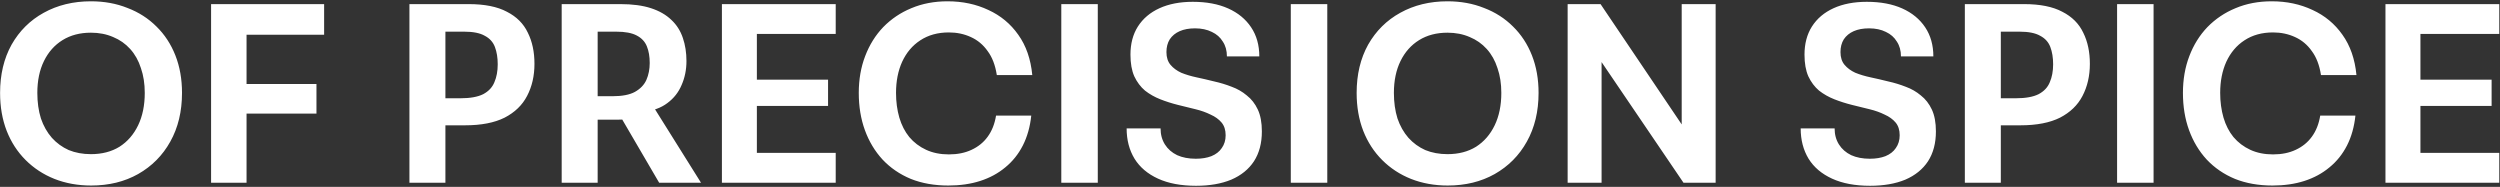
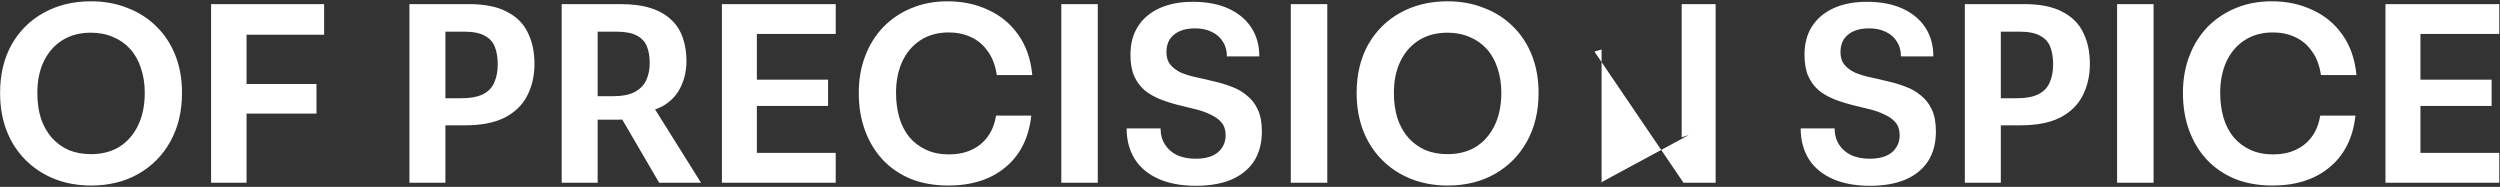
<svg xmlns="http://www.w3.org/2000/svg" fill="none" viewBox="0 0 1204 90" height="90" width="1204">
  <rect x="0" y="0" width="1204" height="90" fill="#333333" stroke="none" />
-   <path fill="white" d="M43.909 89.352C37.519 89.352 31.62 88.287 26.213 86.157C20.888 84.027 16.259 80.995 12.327 77.063C8.395 73.131 5.364 68.461 3.233 63.054C1.103 57.565 0.038 51.462 0.038 44.744C0.038 35.896 1.882 28.154 5.568 21.518C9.337 14.882 14.498 9.762 21.052 6.157C27.688 2.47 35.266 0.627 43.786 0.627C50.176 0.627 56.034 1.692 61.359 3.822C66.766 5.87 71.436 8.861 75.368 12.793C79.301 16.643 82.332 21.272 84.462 26.679C86.592 32.086 87.657 38.108 87.657 44.744C87.657 53.673 85.773 61.497 82.004 68.215C78.318 74.851 73.156 80.053 66.52 83.822C59.967 87.508 52.429 89.352 43.909 89.352ZM43.786 74.237C49.111 74.237 53.699 73.049 57.55 70.673C61.4 68.215 64.39 64.774 66.52 60.35C68.65 55.926 69.716 50.724 69.716 44.744C69.716 40.32 69.101 36.346 67.872 32.824C66.725 29.219 65.005 26.147 62.711 23.607C60.417 21.067 57.673 19.142 54.477 17.831C51.282 16.439 47.719 15.742 43.786 15.742C38.543 15.742 33.996 16.93 30.146 19.306C26.295 21.682 23.305 25.041 21.175 29.383C19.045 33.725 17.98 38.845 17.98 44.744C17.98 49.249 18.553 53.346 19.7 57.032C20.929 60.637 22.691 63.75 24.985 66.372C27.278 68.912 29.982 70.878 33.095 72.27C36.29 73.581 39.854 74.237 43.786 74.237ZM101.657 88V1.979H156.096V16.725H118.738V40.443H152.409V54.697H118.738V88H101.657ZM197.182 88V1.979H225.692C233.393 1.979 239.538 3.208 244.125 5.665C248.795 8.041 252.154 11.4 254.202 15.742C256.332 20.002 257.397 25 257.397 30.735C257.397 36.551 256.209 41.712 253.834 46.218C251.54 50.642 247.935 54.124 243.019 56.664C238.104 59.121 231.755 60.35 223.972 60.35H210.331V47.324H221.76C226.43 47.324 230.075 46.669 232.697 45.358C235.318 43.965 237.121 42.04 238.104 39.582C239.169 37.125 239.701 34.257 239.701 30.98C239.701 27.785 239.251 25 238.35 22.624C237.449 20.248 235.81 18.446 233.434 17.217C231.14 15.906 227.863 15.251 223.603 15.251H207.997L214.51 8.983V88H197.182ZM270.507 88V1.979H298.771C304.588 1.979 309.503 2.634 313.517 3.945C317.532 5.256 320.809 7.14 323.348 9.598C325.888 11.974 327.731 14.882 328.878 18.323C330.025 21.682 330.599 25.368 330.599 29.383C330.599 33.561 329.82 37.411 328.264 40.934C326.789 44.457 324.495 47.365 321.382 49.659C318.351 51.953 314.501 53.346 309.831 53.837L306.144 56.91C304.833 57.073 303.359 57.237 301.72 57.401C300.164 57.565 298.566 57.647 296.928 57.647H283.902V46.341H294.961C299.631 46.341 303.236 45.645 305.776 44.252C308.397 42.777 310.24 40.852 311.305 38.476C312.37 36.019 312.903 33.315 312.903 30.366C312.903 27.253 312.452 24.59 311.551 22.378C310.65 20.084 309.012 18.323 306.636 17.094C304.342 15.865 301.065 15.251 296.805 15.251H281.567L287.834 8.983V88H270.507ZM317.45 88L297.419 53.714L314.132 50.519L337.603 88H317.45ZM347.671 88V1.979H402.479V16.357H364.507V38.353H398.793V51.011H364.507V73.622H402.479V88H347.671ZM456.717 89.352C449.999 89.352 443.977 88.287 438.652 86.157C433.327 83.945 428.78 80.832 425.012 76.817C421.325 72.803 418.499 68.092 416.533 62.685C414.566 57.278 413.583 51.298 413.583 44.744C413.583 38.272 414.607 32.373 416.655 27.048C418.704 21.641 421.612 16.971 425.38 13.039C429.231 9.106 433.737 6.075 438.898 3.945C444.141 1.733 449.958 0.627 456.348 0.627C463.557 0.627 470.111 2.02 476.01 4.805C481.909 7.509 486.701 11.482 490.388 16.725C494.156 21.968 496.409 28.441 497.147 36.142H480.065C479.328 31.39 477.853 27.539 475.641 24.59C473.511 21.559 470.808 19.306 467.531 17.831C464.336 16.357 460.813 15.619 456.963 15.619C451.637 15.619 447.05 16.889 443.199 19.429C439.431 21.887 436.522 25.327 434.474 29.751C432.508 34.093 431.525 39.091 431.525 44.744C431.525 49.004 432.057 52.977 433.122 56.664C434.187 60.268 435.785 63.382 437.915 66.003C440.127 68.625 442.83 70.673 446.026 72.147C449.221 73.622 452.866 74.359 456.963 74.359C461.141 74.359 464.786 73.622 467.9 72.147C471.095 70.673 473.675 68.584 475.641 65.88C477.69 63.095 479.041 59.695 479.697 55.681H496.655C496.082 61.088 494.73 65.88 492.6 70.058C490.47 74.237 487.643 77.759 484.121 80.627C480.68 83.494 476.665 85.665 472.078 87.14C467.49 88.614 462.37 89.352 456.717 89.352ZM511.121 88V1.979H528.694V88H511.121ZM576.011 89.475C568.801 89.475 562.698 88.328 557.7 86.034C552.703 83.74 548.934 80.545 546.395 76.449C543.855 72.27 542.585 67.396 542.585 61.825H558.929C558.929 64.774 559.626 67.355 561.018 69.567C562.411 71.779 564.377 73.499 566.917 74.728C569.457 75.875 572.447 76.449 575.888 76.449C578.755 76.449 581.254 76.039 583.384 75.22C585.596 74.319 587.275 73.008 588.422 71.287C589.651 69.567 590.266 67.519 590.266 65.143C590.266 62.603 589.61 60.555 588.299 58.999C586.989 57.442 585.227 56.172 583.015 55.189C580.885 54.124 578.468 53.264 575.765 52.608C573.061 51.953 570.235 51.257 567.286 50.519C564.336 49.782 561.51 48.881 558.806 47.816C556.103 46.751 553.645 45.358 551.433 43.638C549.303 41.835 547.583 39.541 546.272 36.756C545.043 33.971 544.429 30.489 544.429 26.311C544.429 21.067 545.616 16.561 547.992 12.793C550.45 8.942 553.932 5.993 558.438 3.945C562.944 1.897 568.269 0.873 574.413 0.873C581.049 0.873 586.743 1.938 591.494 4.068C596.246 6.198 599.933 9.229 602.554 13.162C605.176 17.094 606.487 21.764 606.487 27.171H590.88C590.88 24.385 590.225 22.009 588.914 20.043C587.685 17.995 585.924 16.439 583.63 15.373C581.336 14.227 578.632 13.653 575.519 13.653C572.652 13.653 570.194 14.104 568.146 15.005C566.098 15.906 564.5 17.217 563.353 18.937C562.288 20.658 561.756 22.706 561.756 25.082C561.756 27.621 562.411 29.669 563.722 31.226C565.033 32.783 566.753 34.052 568.883 35.035C571.095 35.937 573.553 36.674 576.256 37.248C578.96 37.821 581.786 38.476 584.736 39.214C587.685 39.869 590.511 40.729 593.215 41.794C595.918 42.777 598.335 44.17 600.465 45.972C602.677 47.693 604.439 49.946 605.749 52.731C607.06 55.517 607.716 59.039 607.716 63.3C607.716 68.953 606.446 73.745 603.906 77.677C601.366 81.528 597.721 84.477 592.969 86.525C588.217 88.492 582.565 89.475 576.011 89.475ZM621.648 88V1.979H639.221V88H621.648ZM697.229 89.352C690.838 89.352 684.94 88.287 679.533 86.157C674.208 84.027 669.579 80.995 665.646 77.063C661.714 73.131 658.683 68.461 656.553 63.054C654.423 57.565 653.358 51.462 653.358 44.744C653.358 35.896 655.201 28.154 658.888 21.518C662.656 14.882 667.817 9.762 674.371 6.157C681.007 2.47 688.585 0.627 697.106 0.627C703.496 0.627 709.353 1.692 714.679 3.822C720.086 5.87 724.755 8.861 728.688 12.793C732.62 16.643 735.651 21.272 737.781 26.679C739.911 32.086 740.976 38.108 740.976 44.744C740.976 53.673 739.092 61.497 735.324 68.215C731.637 74.851 726.476 80.053 719.84 83.822C713.286 87.508 705.749 89.352 697.229 89.352ZM697.106 74.237C702.431 74.237 707.019 73.049 710.869 70.673C714.719 68.215 717.71 64.774 719.84 60.35C721.97 55.926 723.035 50.724 723.035 44.744C723.035 40.32 722.42 36.346 721.192 32.824C720.045 29.219 718.324 26.147 716.03 23.607C713.736 21.067 710.992 19.142 707.797 17.831C704.602 16.439 701.038 15.742 697.106 15.742C691.862 15.742 687.316 16.93 683.465 19.306C679.615 21.682 676.624 25.041 674.494 29.383C672.364 33.725 671.299 38.845 671.299 44.744C671.299 49.249 671.873 53.346 673.02 57.032C674.249 60.637 676.01 63.75 678.304 66.372C680.598 68.912 683.301 70.878 686.414 72.27C689.61 73.581 693.173 74.237 697.106 74.237ZM754.976 88V1.979H770.829L813.348 65.02L809.907 66.126V1.979H826.251V88H810.767L767.879 24.836L771.32 23.853V88H754.976ZM900.63 89.475C893.421 89.475 887.317 88.328 882.32 86.034C877.323 83.74 873.554 80.545 871.014 76.449C868.475 72.27 867.205 67.396 867.205 61.825H883.549C883.549 64.774 884.245 67.355 885.638 69.567C887.031 71.779 888.997 73.499 891.537 74.728C894.076 75.875 897.066 76.449 900.507 76.449C903.375 76.449 905.873 76.039 908.003 75.22C910.215 74.319 911.895 73.008 913.042 71.287C914.271 69.567 914.885 67.519 914.885 65.143C914.885 62.603 914.23 60.555 912.919 58.999C911.608 57.442 909.847 56.172 907.635 55.189C905.505 54.124 903.088 53.264 900.384 52.608C897.681 51.953 894.855 51.257 891.905 50.519C888.956 49.782 886.13 48.881 883.426 47.816C880.722 46.751 878.265 45.358 876.053 43.638C873.923 41.835 872.202 39.541 870.891 36.756C869.663 33.971 869.048 30.489 869.048 26.311C869.048 21.067 870.236 16.561 872.612 12.793C875.07 8.942 878.551 5.993 883.057 3.945C887.563 1.897 892.888 0.873 899.033 0.873C905.669 0.873 911.362 1.938 916.114 4.068C920.866 6.198 924.552 9.229 927.174 13.162C929.795 17.094 931.106 21.764 931.106 27.171H915.5C915.5 24.385 914.844 22.009 913.533 20.043C912.305 17.995 910.543 16.439 908.249 15.373C905.955 14.227 903.252 13.653 900.139 13.653C897.271 13.653 894.814 14.104 892.765 15.005C890.717 15.906 889.12 17.217 887.973 18.937C886.908 20.658 886.375 22.706 886.375 25.082C886.375 27.621 887.031 29.669 888.341 31.226C889.652 32.783 891.373 34.052 893.503 35.035C895.715 35.937 898.172 36.674 900.876 37.248C903.58 37.821 906.406 38.476 909.355 39.214C912.305 39.869 915.131 40.729 917.834 41.794C920.538 42.777 922.955 44.17 925.085 45.972C927.297 47.693 929.058 49.946 930.369 52.731C931.68 55.517 932.335 59.039 932.335 63.3C932.335 68.953 931.065 73.745 928.526 77.677C925.986 81.528 922.34 84.477 917.589 86.525C912.837 88.492 907.184 89.475 900.63 89.475ZM946.268 88V1.979H974.777C982.478 1.979 988.623 3.208 993.211 5.665C997.88 8.041 1001.24 11.4 1003.29 15.742C1005.42 20.002 1006.48 25 1006.48 30.735C1006.48 36.551 1005.29 41.712 1002.92 46.218C1000.62 50.642 997.02 54.124 992.105 56.664C987.189 59.121 980.84 60.35 973.057 60.35H959.416V47.324H970.845C975.515 47.324 979.16 46.669 981.782 45.358C984.404 43.965 986.206 42.04 987.189 39.582C988.254 37.125 988.787 34.257 988.787 30.98C988.787 27.785 988.336 25 987.435 22.624C986.534 20.248 984.895 18.446 982.519 17.217C980.225 15.906 976.948 15.251 972.688 15.251H957.082L963.595 8.983V88H946.268ZM1019.59 88V1.979H1037.16V88H1019.59ZM1094.44 89.352C1087.72 89.352 1081.7 88.287 1076.37 86.157C1071.05 83.945 1066.5 80.832 1062.73 76.817C1059.04 72.803 1056.22 68.092 1054.25 62.685C1052.28 57.278 1051.3 51.298 1051.3 44.744C1051.3 38.272 1052.33 32.373 1054.37 27.048C1056.42 21.641 1059.33 16.971 1063.1 13.039C1066.95 9.106 1071.46 6.075 1076.62 3.945C1081.86 1.733 1087.68 0.627 1094.07 0.627C1101.28 0.627 1107.83 2.02 1113.73 4.805C1119.63 7.509 1124.42 11.482 1128.11 16.725C1131.87 21.968 1134.13 28.441 1134.87 36.142H1117.78C1117.05 31.39 1115.57 27.539 1113.36 24.59C1111.23 21.559 1108.53 19.306 1105.25 17.831C1102.05 16.357 1098.53 15.619 1094.68 15.619C1089.36 15.619 1084.77 16.889 1080.92 19.429C1077.15 21.887 1074.24 25.327 1072.19 29.751C1070.23 34.093 1069.24 39.091 1069.24 44.744C1069.24 49.004 1069.78 52.977 1070.84 56.664C1071.91 60.268 1073.5 63.382 1075.63 66.003C1077.85 68.625 1080.55 70.673 1083.74 72.147C1086.94 73.622 1090.58 74.359 1094.68 74.359C1098.86 74.359 1102.5 73.622 1105.62 72.147C1108.81 70.673 1111.39 68.584 1113.36 65.88C1115.41 63.095 1116.76 59.695 1117.42 55.681H1134.37C1133.8 61.088 1132.45 65.88 1130.32 70.058C1128.19 74.237 1125.36 77.759 1121.84 80.627C1118.4 83.494 1114.38 85.665 1109.8 87.14C1105.21 88.614 1100.09 89.352 1094.44 89.352ZM1148.84 88V1.979H1203.65V16.357H1165.68V38.353H1199.96V51.011H1165.68V73.622H1203.65V88H1148.84Z" />
+   <path fill="white" d="M43.909 89.352C37.519 89.352 31.62 88.287 26.213 86.157C20.888 84.027 16.259 80.995 12.327 77.063C8.395 73.131 5.364 68.461 3.233 63.054C1.103 57.565 0.038 51.462 0.038 44.744C0.038 35.896 1.882 28.154 5.568 21.518C9.337 14.882 14.498 9.762 21.052 6.157C27.688 2.47 35.266 0.627 43.786 0.627C50.176 0.627 56.034 1.692 61.359 3.822C66.766 5.87 71.436 8.861 75.368 12.793C79.301 16.643 82.332 21.272 84.462 26.679C86.592 32.086 87.657 38.108 87.657 44.744C87.657 53.673 85.773 61.497 82.004 68.215C78.318 74.851 73.156 80.053 66.52 83.822C59.967 87.508 52.429 89.352 43.909 89.352ZM43.786 74.237C49.111 74.237 53.699 73.049 57.55 70.673C61.4 68.215 64.39 64.774 66.52 60.35C68.65 55.926 69.716 50.724 69.716 44.744C69.716 40.32 69.101 36.346 67.872 32.824C66.725 29.219 65.005 26.147 62.711 23.607C60.417 21.067 57.673 19.142 54.477 17.831C51.282 16.439 47.719 15.742 43.786 15.742C38.543 15.742 33.996 16.93 30.146 19.306C26.295 21.682 23.305 25.041 21.175 29.383C19.045 33.725 17.98 38.845 17.98 44.744C17.98 49.249 18.553 53.346 19.7 57.032C20.929 60.637 22.691 63.75 24.985 66.372C27.278 68.912 29.982 70.878 33.095 72.27C36.29 73.581 39.854 74.237 43.786 74.237ZM101.657 88V1.979H156.096V16.725H118.738V40.443H152.409V54.697H118.738V88H101.657ZM197.182 88V1.979H225.692C233.393 1.979 239.538 3.208 244.125 5.665C248.795 8.041 252.154 11.4 254.202 15.742C256.332 20.002 257.397 25 257.397 30.735C257.397 36.551 256.209 41.712 253.834 46.218C251.54 50.642 247.935 54.124 243.019 56.664C238.104 59.121 231.755 60.35 223.972 60.35H210.331V47.324H221.76C226.43 47.324 230.075 46.669 232.697 45.358C235.318 43.965 237.121 42.04 238.104 39.582C239.169 37.125 239.701 34.257 239.701 30.98C239.701 27.785 239.251 25 238.35 22.624C237.449 20.248 235.81 18.446 233.434 17.217C231.14 15.906 227.863 15.251 223.603 15.251H207.997L214.51 8.983V88H197.182ZM270.507 88V1.979H298.771C304.588 1.979 309.503 2.634 313.517 3.945C317.532 5.256 320.809 7.14 323.348 9.598C325.888 11.974 327.731 14.882 328.878 18.323C330.025 21.682 330.599 25.368 330.599 29.383C330.599 33.561 329.82 37.411 328.264 40.934C326.789 44.457 324.495 47.365 321.382 49.659C318.351 51.953 314.501 53.346 309.831 53.837L306.144 56.91C304.833 57.073 303.359 57.237 301.72 57.401C300.164 57.565 298.566 57.647 296.928 57.647H283.902V46.341H294.961C299.631 46.341 303.236 45.645 305.776 44.252C308.397 42.777 310.24 40.852 311.305 38.476C312.37 36.019 312.903 33.315 312.903 30.366C312.903 27.253 312.452 24.59 311.551 22.378C310.65 20.084 309.012 18.323 306.636 17.094C304.342 15.865 301.065 15.251 296.805 15.251H281.567L287.834 8.983V88H270.507ZM317.45 88L297.419 53.714L314.132 50.519L337.603 88H317.45ZM347.671 88V1.979H402.479V16.357H364.507V38.353H398.793V51.011H364.507V73.622H402.479V88H347.671ZM456.717 89.352C449.999 89.352 443.977 88.287 438.652 86.157C433.327 83.945 428.78 80.832 425.012 76.817C421.325 72.803 418.499 68.092 416.533 62.685C414.566 57.278 413.583 51.298 413.583 44.744C413.583 38.272 414.607 32.373 416.655 27.048C418.704 21.641 421.612 16.971 425.38 13.039C429.231 9.106 433.737 6.075 438.898 3.945C444.141 1.733 449.958 0.627 456.348 0.627C463.557 0.627 470.111 2.02 476.01 4.805C481.909 7.509 486.701 11.482 490.388 16.725C494.156 21.968 496.409 28.441 497.147 36.142H480.065C479.328 31.39 477.853 27.539 475.641 24.59C473.511 21.559 470.808 19.306 467.531 17.831C464.336 16.357 460.813 15.619 456.963 15.619C451.637 15.619 447.05 16.889 443.199 19.429C439.431 21.887 436.522 25.327 434.474 29.751C432.508 34.093 431.525 39.091 431.525 44.744C431.525 49.004 432.057 52.977 433.122 56.664C434.187 60.268 435.785 63.382 437.915 66.003C440.127 68.625 442.83 70.673 446.026 72.147C449.221 73.622 452.866 74.359 456.963 74.359C461.141 74.359 464.786 73.622 467.9 72.147C471.095 70.673 473.675 68.584 475.641 65.88C477.69 63.095 479.041 59.695 479.697 55.681H496.655C496.082 61.088 494.73 65.88 492.6 70.058C490.47 74.237 487.643 77.759 484.121 80.627C480.68 83.494 476.665 85.665 472.078 87.14C467.49 88.614 462.37 89.352 456.717 89.352ZM511.121 88V1.979H528.694V88H511.121ZM576.011 89.475C568.801 89.475 562.698 88.328 557.7 86.034C552.703 83.74 548.934 80.545 546.395 76.449C543.855 72.27 542.585 67.396 542.585 61.825H558.929C558.929 64.774 559.626 67.355 561.018 69.567C562.411 71.779 564.377 73.499 566.917 74.728C569.457 75.875 572.447 76.449 575.888 76.449C578.755 76.449 581.254 76.039 583.384 75.22C585.596 74.319 587.275 73.008 588.422 71.287C589.651 69.567 590.266 67.519 590.266 65.143C590.266 62.603 589.61 60.555 588.299 58.999C586.989 57.442 585.227 56.172 583.015 55.189C580.885 54.124 578.468 53.264 575.765 52.608C573.061 51.953 570.235 51.257 567.286 50.519C564.336 49.782 561.51 48.881 558.806 47.816C556.103 46.751 553.645 45.358 551.433 43.638C549.303 41.835 547.583 39.541 546.272 36.756C545.043 33.971 544.429 30.489 544.429 26.311C544.429 21.067 545.616 16.561 547.992 12.793C550.45 8.942 553.932 5.993 558.438 3.945C562.944 1.897 568.269 0.873 574.413 0.873C581.049 0.873 586.743 1.938 591.494 4.068C596.246 6.198 599.933 9.229 602.554 13.162C605.176 17.094 606.487 21.764 606.487 27.171H590.88C590.88 24.385 590.225 22.009 588.914 20.043C587.685 17.995 585.924 16.439 583.63 15.373C581.336 14.227 578.632 13.653 575.519 13.653C572.652 13.653 570.194 14.104 568.146 15.005C566.098 15.906 564.5 17.217 563.353 18.937C562.288 20.658 561.756 22.706 561.756 25.082C561.756 27.621 562.411 29.669 563.722 31.226C565.033 32.783 566.753 34.052 568.883 35.035C571.095 35.937 573.553 36.674 576.256 37.248C578.96 37.821 581.786 38.476 584.736 39.214C587.685 39.869 590.511 40.729 593.215 41.794C595.918 42.777 598.335 44.17 600.465 45.972C602.677 47.693 604.439 49.946 605.749 52.731C607.06 55.517 607.716 59.039 607.716 63.3C607.716 68.953 606.446 73.745 603.906 77.677C601.366 81.528 597.721 84.477 592.969 86.525C588.217 88.492 582.565 89.475 576.011 89.475ZM621.648 88V1.979H639.221V88H621.648ZM697.229 89.352C690.838 89.352 684.94 88.287 679.533 86.157C674.208 84.027 669.579 80.995 665.646 77.063C661.714 73.131 658.683 68.461 656.553 63.054C654.423 57.565 653.358 51.462 653.358 44.744C653.358 35.896 655.201 28.154 658.888 21.518C662.656 14.882 667.817 9.762 674.371 6.157C681.007 2.47 688.585 0.627 697.106 0.627C703.496 0.627 709.353 1.692 714.679 3.822C720.086 5.87 724.755 8.861 728.688 12.793C732.62 16.643 735.651 21.272 737.781 26.679C739.911 32.086 740.976 38.108 740.976 44.744C740.976 53.673 739.092 61.497 735.324 68.215C731.637 74.851 726.476 80.053 719.84 83.822C713.286 87.508 705.749 89.352 697.229 89.352ZM697.106 74.237C702.431 74.237 707.019 73.049 710.869 70.673C714.719 68.215 717.71 64.774 719.84 60.35C721.97 55.926 723.035 50.724 723.035 44.744C723.035 40.32 722.42 36.346 721.192 32.824C720.045 29.219 718.324 26.147 716.03 23.607C713.736 21.067 710.992 19.142 707.797 17.831C704.602 16.439 701.038 15.742 697.106 15.742C691.862 15.742 687.316 16.93 683.465 19.306C679.615 21.682 676.624 25.041 674.494 29.383C672.364 33.725 671.299 38.845 671.299 44.744C671.299 49.249 671.873 53.346 673.02 57.032C674.249 60.637 676.01 63.75 678.304 66.372C680.598 68.912 683.301 70.878 686.414 72.27C689.61 73.581 693.173 74.237 697.106 74.237ZM754.976 88H770.829L813.348 65.02L809.907 66.126V1.979H826.251V88H810.767L767.879 24.836L771.32 23.853V88H754.976ZM900.63 89.475C893.421 89.475 887.317 88.328 882.32 86.034C877.323 83.74 873.554 80.545 871.014 76.449C868.475 72.27 867.205 67.396 867.205 61.825H883.549C883.549 64.774 884.245 67.355 885.638 69.567C887.031 71.779 888.997 73.499 891.537 74.728C894.076 75.875 897.066 76.449 900.507 76.449C903.375 76.449 905.873 76.039 908.003 75.22C910.215 74.319 911.895 73.008 913.042 71.287C914.271 69.567 914.885 67.519 914.885 65.143C914.885 62.603 914.23 60.555 912.919 58.999C911.608 57.442 909.847 56.172 907.635 55.189C905.505 54.124 903.088 53.264 900.384 52.608C897.681 51.953 894.855 51.257 891.905 50.519C888.956 49.782 886.13 48.881 883.426 47.816C880.722 46.751 878.265 45.358 876.053 43.638C873.923 41.835 872.202 39.541 870.891 36.756C869.663 33.971 869.048 30.489 869.048 26.311C869.048 21.067 870.236 16.561 872.612 12.793C875.07 8.942 878.551 5.993 883.057 3.945C887.563 1.897 892.888 0.873 899.033 0.873C905.669 0.873 911.362 1.938 916.114 4.068C920.866 6.198 924.552 9.229 927.174 13.162C929.795 17.094 931.106 21.764 931.106 27.171H915.5C915.5 24.385 914.844 22.009 913.533 20.043C912.305 17.995 910.543 16.439 908.249 15.373C905.955 14.227 903.252 13.653 900.139 13.653C897.271 13.653 894.814 14.104 892.765 15.005C890.717 15.906 889.12 17.217 887.973 18.937C886.908 20.658 886.375 22.706 886.375 25.082C886.375 27.621 887.031 29.669 888.341 31.226C889.652 32.783 891.373 34.052 893.503 35.035C895.715 35.937 898.172 36.674 900.876 37.248C903.58 37.821 906.406 38.476 909.355 39.214C912.305 39.869 915.131 40.729 917.834 41.794C920.538 42.777 922.955 44.17 925.085 45.972C927.297 47.693 929.058 49.946 930.369 52.731C931.68 55.517 932.335 59.039 932.335 63.3C932.335 68.953 931.065 73.745 928.526 77.677C925.986 81.528 922.34 84.477 917.589 86.525C912.837 88.492 907.184 89.475 900.63 89.475ZM946.268 88V1.979H974.777C982.478 1.979 988.623 3.208 993.211 5.665C997.88 8.041 1001.24 11.4 1003.29 15.742C1005.42 20.002 1006.48 25 1006.48 30.735C1006.48 36.551 1005.29 41.712 1002.92 46.218C1000.62 50.642 997.02 54.124 992.105 56.664C987.189 59.121 980.84 60.35 973.057 60.35H959.416V47.324H970.845C975.515 47.324 979.16 46.669 981.782 45.358C984.404 43.965 986.206 42.04 987.189 39.582C988.254 37.125 988.787 34.257 988.787 30.98C988.787 27.785 988.336 25 987.435 22.624C986.534 20.248 984.895 18.446 982.519 17.217C980.225 15.906 976.948 15.251 972.688 15.251H957.082L963.595 8.983V88H946.268ZM1019.59 88V1.979H1037.16V88H1019.59ZM1094.44 89.352C1087.72 89.352 1081.7 88.287 1076.37 86.157C1071.05 83.945 1066.5 80.832 1062.73 76.817C1059.04 72.803 1056.22 68.092 1054.25 62.685C1052.28 57.278 1051.3 51.298 1051.3 44.744C1051.3 38.272 1052.33 32.373 1054.37 27.048C1056.42 21.641 1059.33 16.971 1063.1 13.039C1066.95 9.106 1071.46 6.075 1076.62 3.945C1081.86 1.733 1087.68 0.627 1094.07 0.627C1101.28 0.627 1107.83 2.02 1113.73 4.805C1119.63 7.509 1124.42 11.482 1128.11 16.725C1131.87 21.968 1134.13 28.441 1134.87 36.142H1117.78C1117.05 31.39 1115.57 27.539 1113.36 24.59C1111.23 21.559 1108.53 19.306 1105.25 17.831C1102.05 16.357 1098.53 15.619 1094.68 15.619C1089.36 15.619 1084.77 16.889 1080.92 19.429C1077.15 21.887 1074.24 25.327 1072.19 29.751C1070.23 34.093 1069.24 39.091 1069.24 44.744C1069.24 49.004 1069.78 52.977 1070.84 56.664C1071.91 60.268 1073.5 63.382 1075.63 66.003C1077.85 68.625 1080.55 70.673 1083.74 72.147C1086.94 73.622 1090.58 74.359 1094.68 74.359C1098.86 74.359 1102.5 73.622 1105.62 72.147C1108.81 70.673 1111.39 68.584 1113.36 65.88C1115.41 63.095 1116.76 59.695 1117.42 55.681H1134.37C1133.8 61.088 1132.45 65.88 1130.32 70.058C1128.19 74.237 1125.36 77.759 1121.84 80.627C1118.4 83.494 1114.38 85.665 1109.8 87.14C1105.21 88.614 1100.09 89.352 1094.44 89.352ZM1148.84 88V1.979H1203.65V16.357H1165.68V38.353H1199.96V51.011H1165.68V73.622H1203.65V88H1148.84Z" />
</svg>